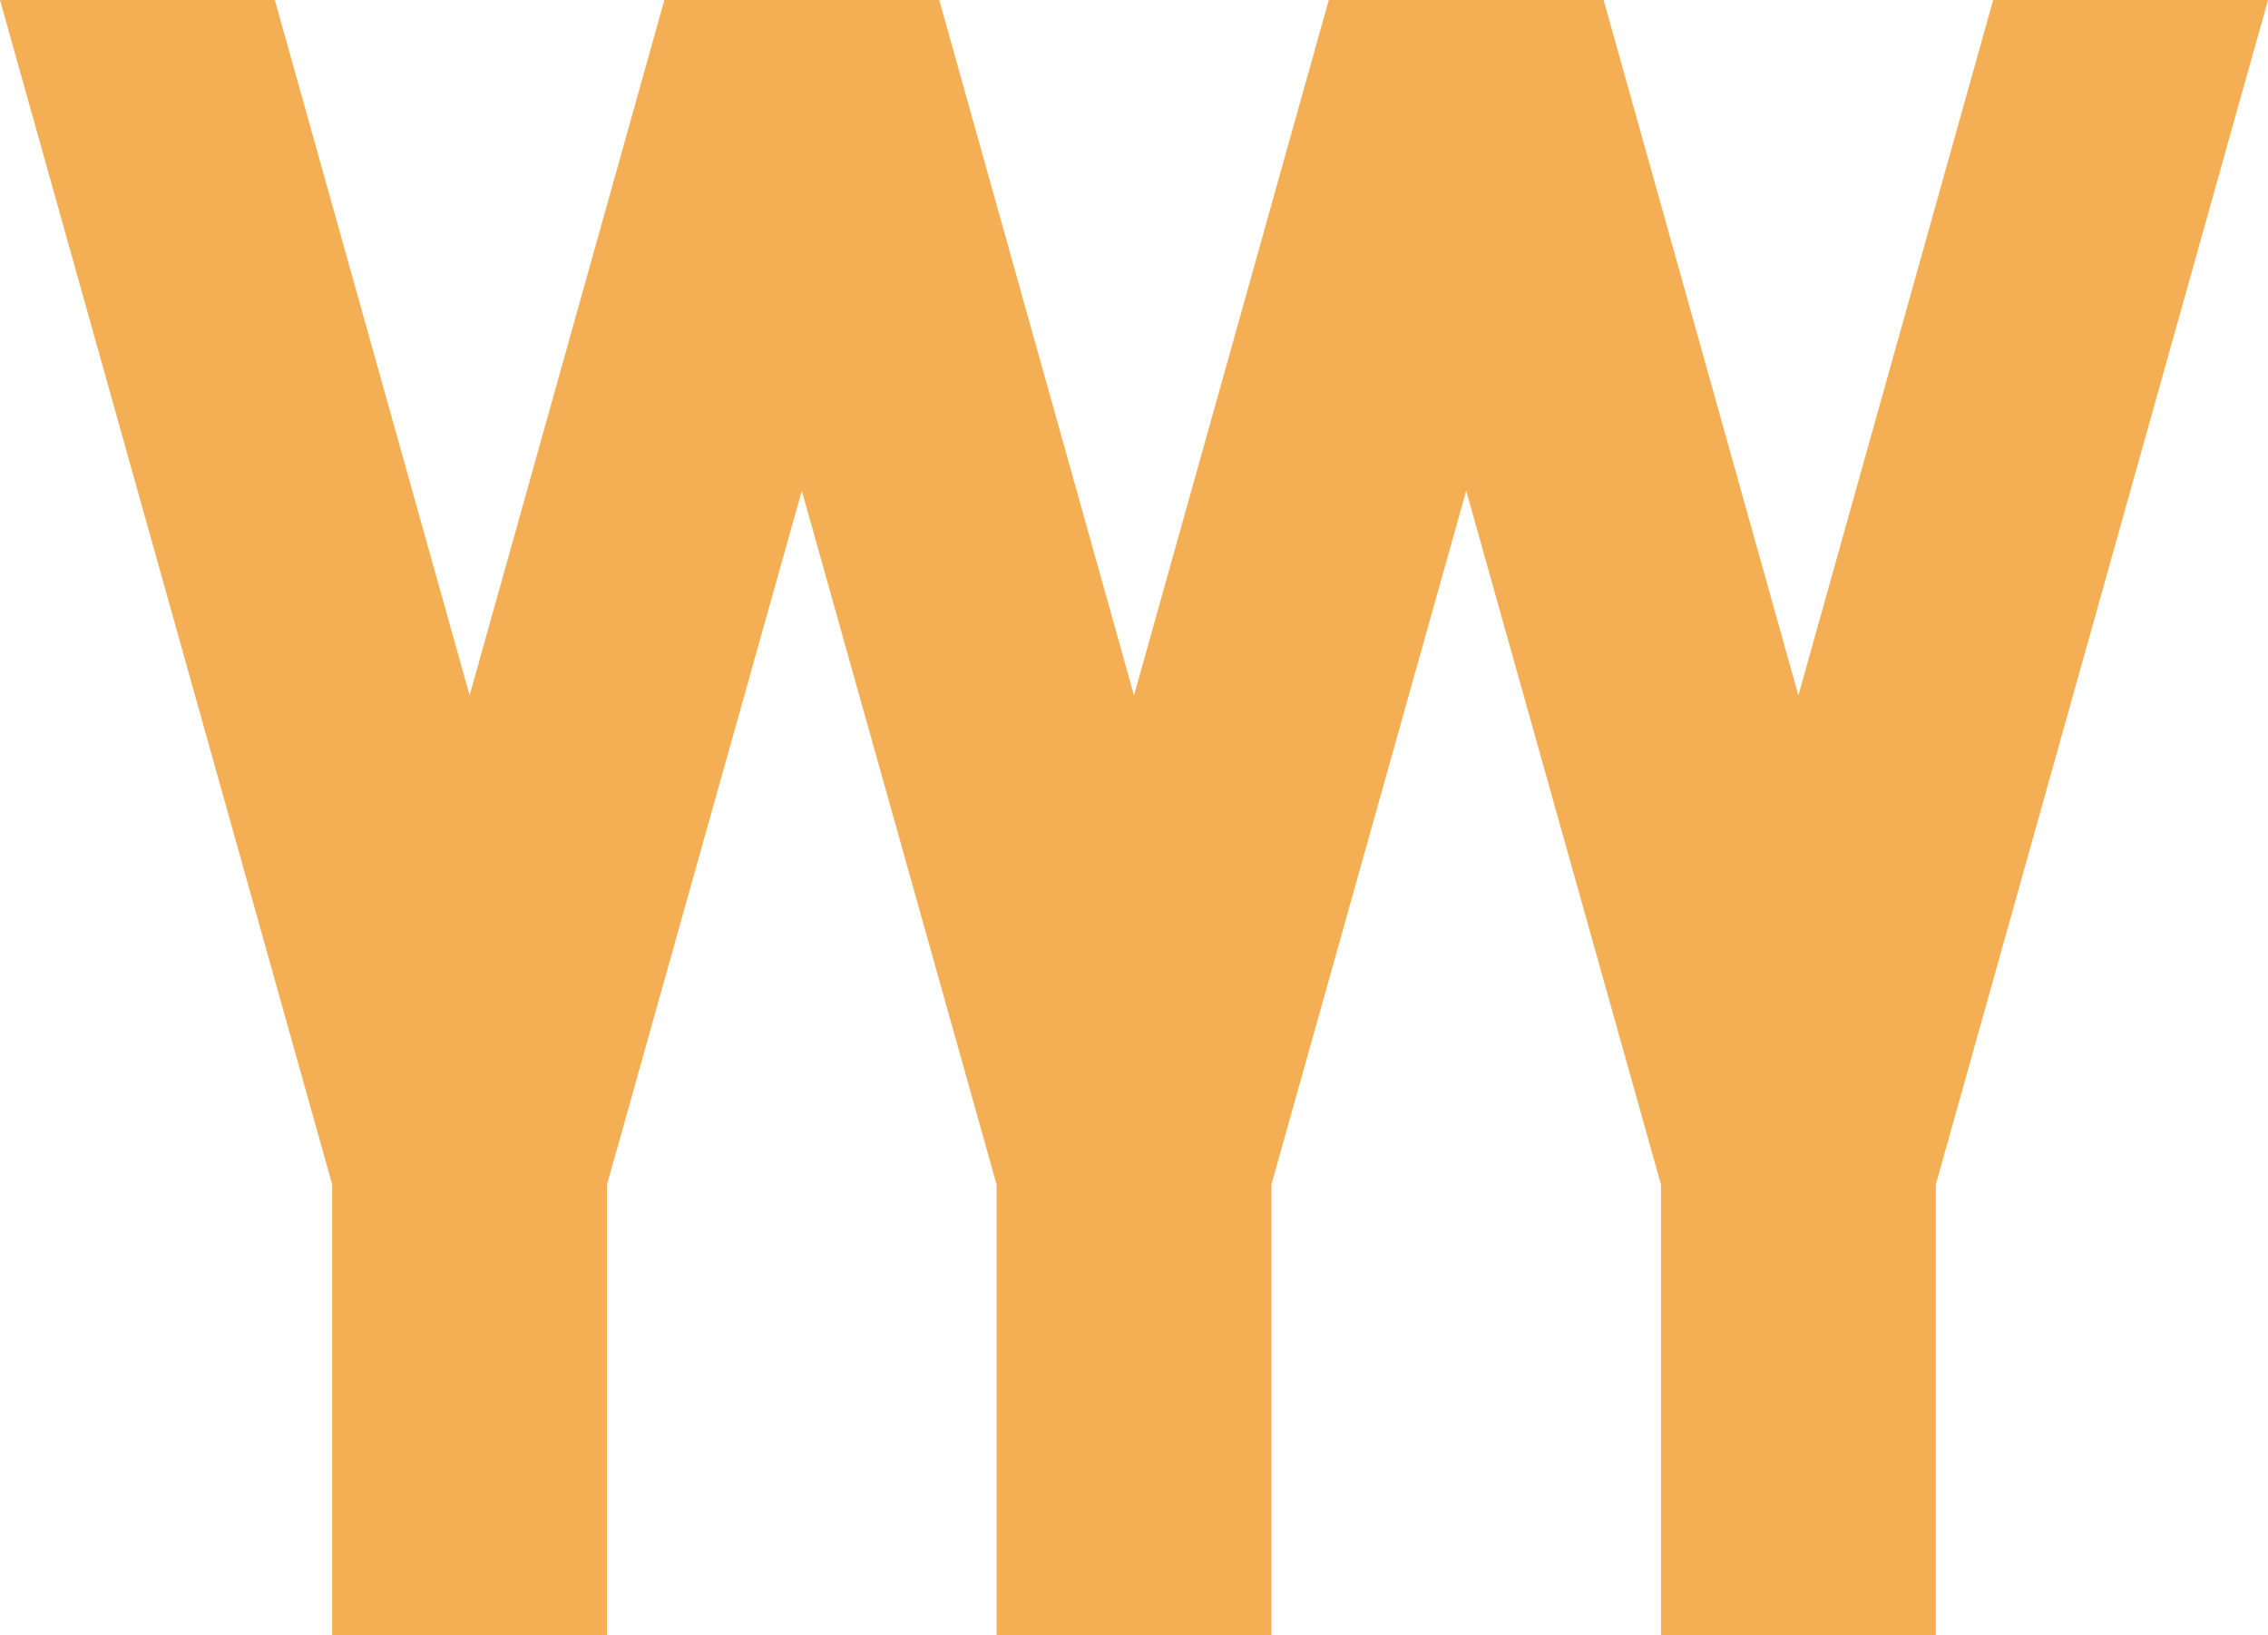
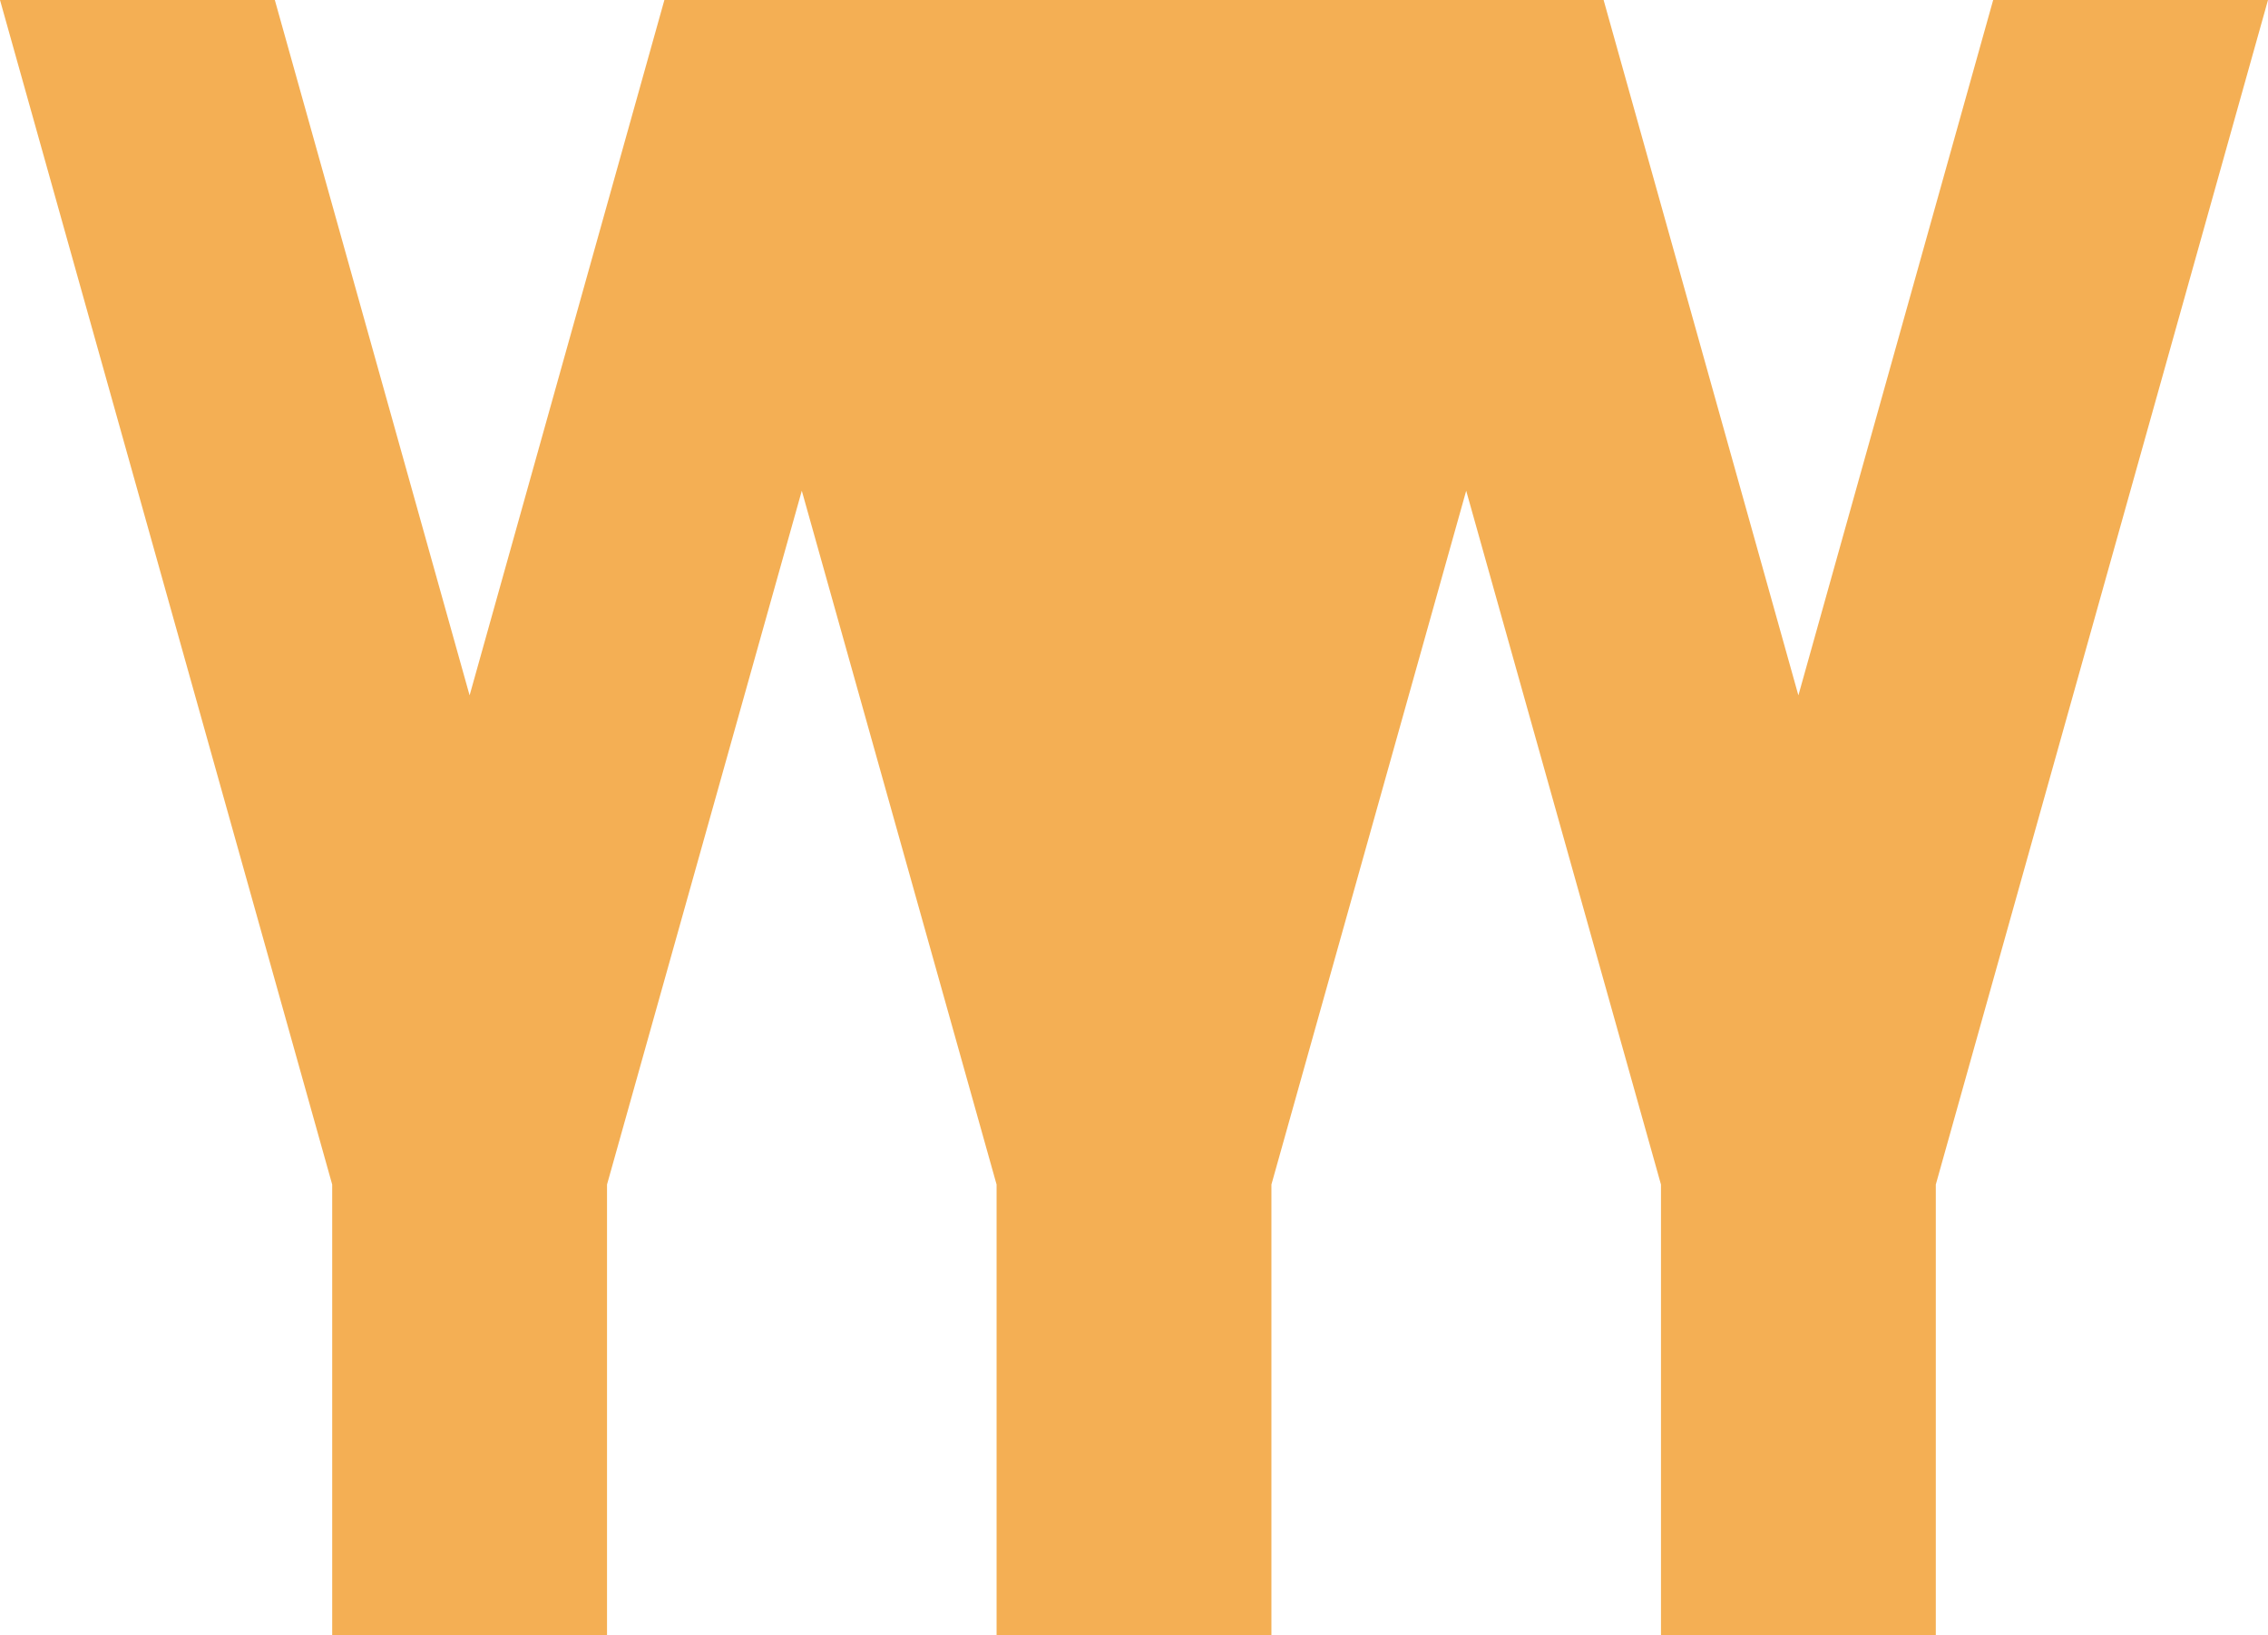
<svg xmlns="http://www.w3.org/2000/svg" width="430" height="310" viewBox="0 0 430 310" fill="none">
-   <path fill-rule="evenodd" clip-rule="evenodd" d="M0 0H52.105L89.035 131.82L125.965 0H178.07L215 131.82L251.93 0H304.035L340.965 131.82L377.895 0H430L367.018 224.549V310H314.912V224.549L277.982 93.029L241.053 224.549V310H188.947V224.549L152.018 93.029L115.088 224.549V310H62.982V224.549L0 0Z" fill="#F4AF54" />
+   <path fill-rule="evenodd" clip-rule="evenodd" d="M0 0H52.105L89.035 131.82L125.965 0H178.07L251.93 0H304.035L340.965 131.82L377.895 0H430L367.018 224.549V310H314.912V224.549L277.982 93.029L241.053 224.549V310H188.947V224.549L152.018 93.029L115.088 224.549V310H62.982V224.549L0 0Z" fill="#F4AF54" />
</svg>